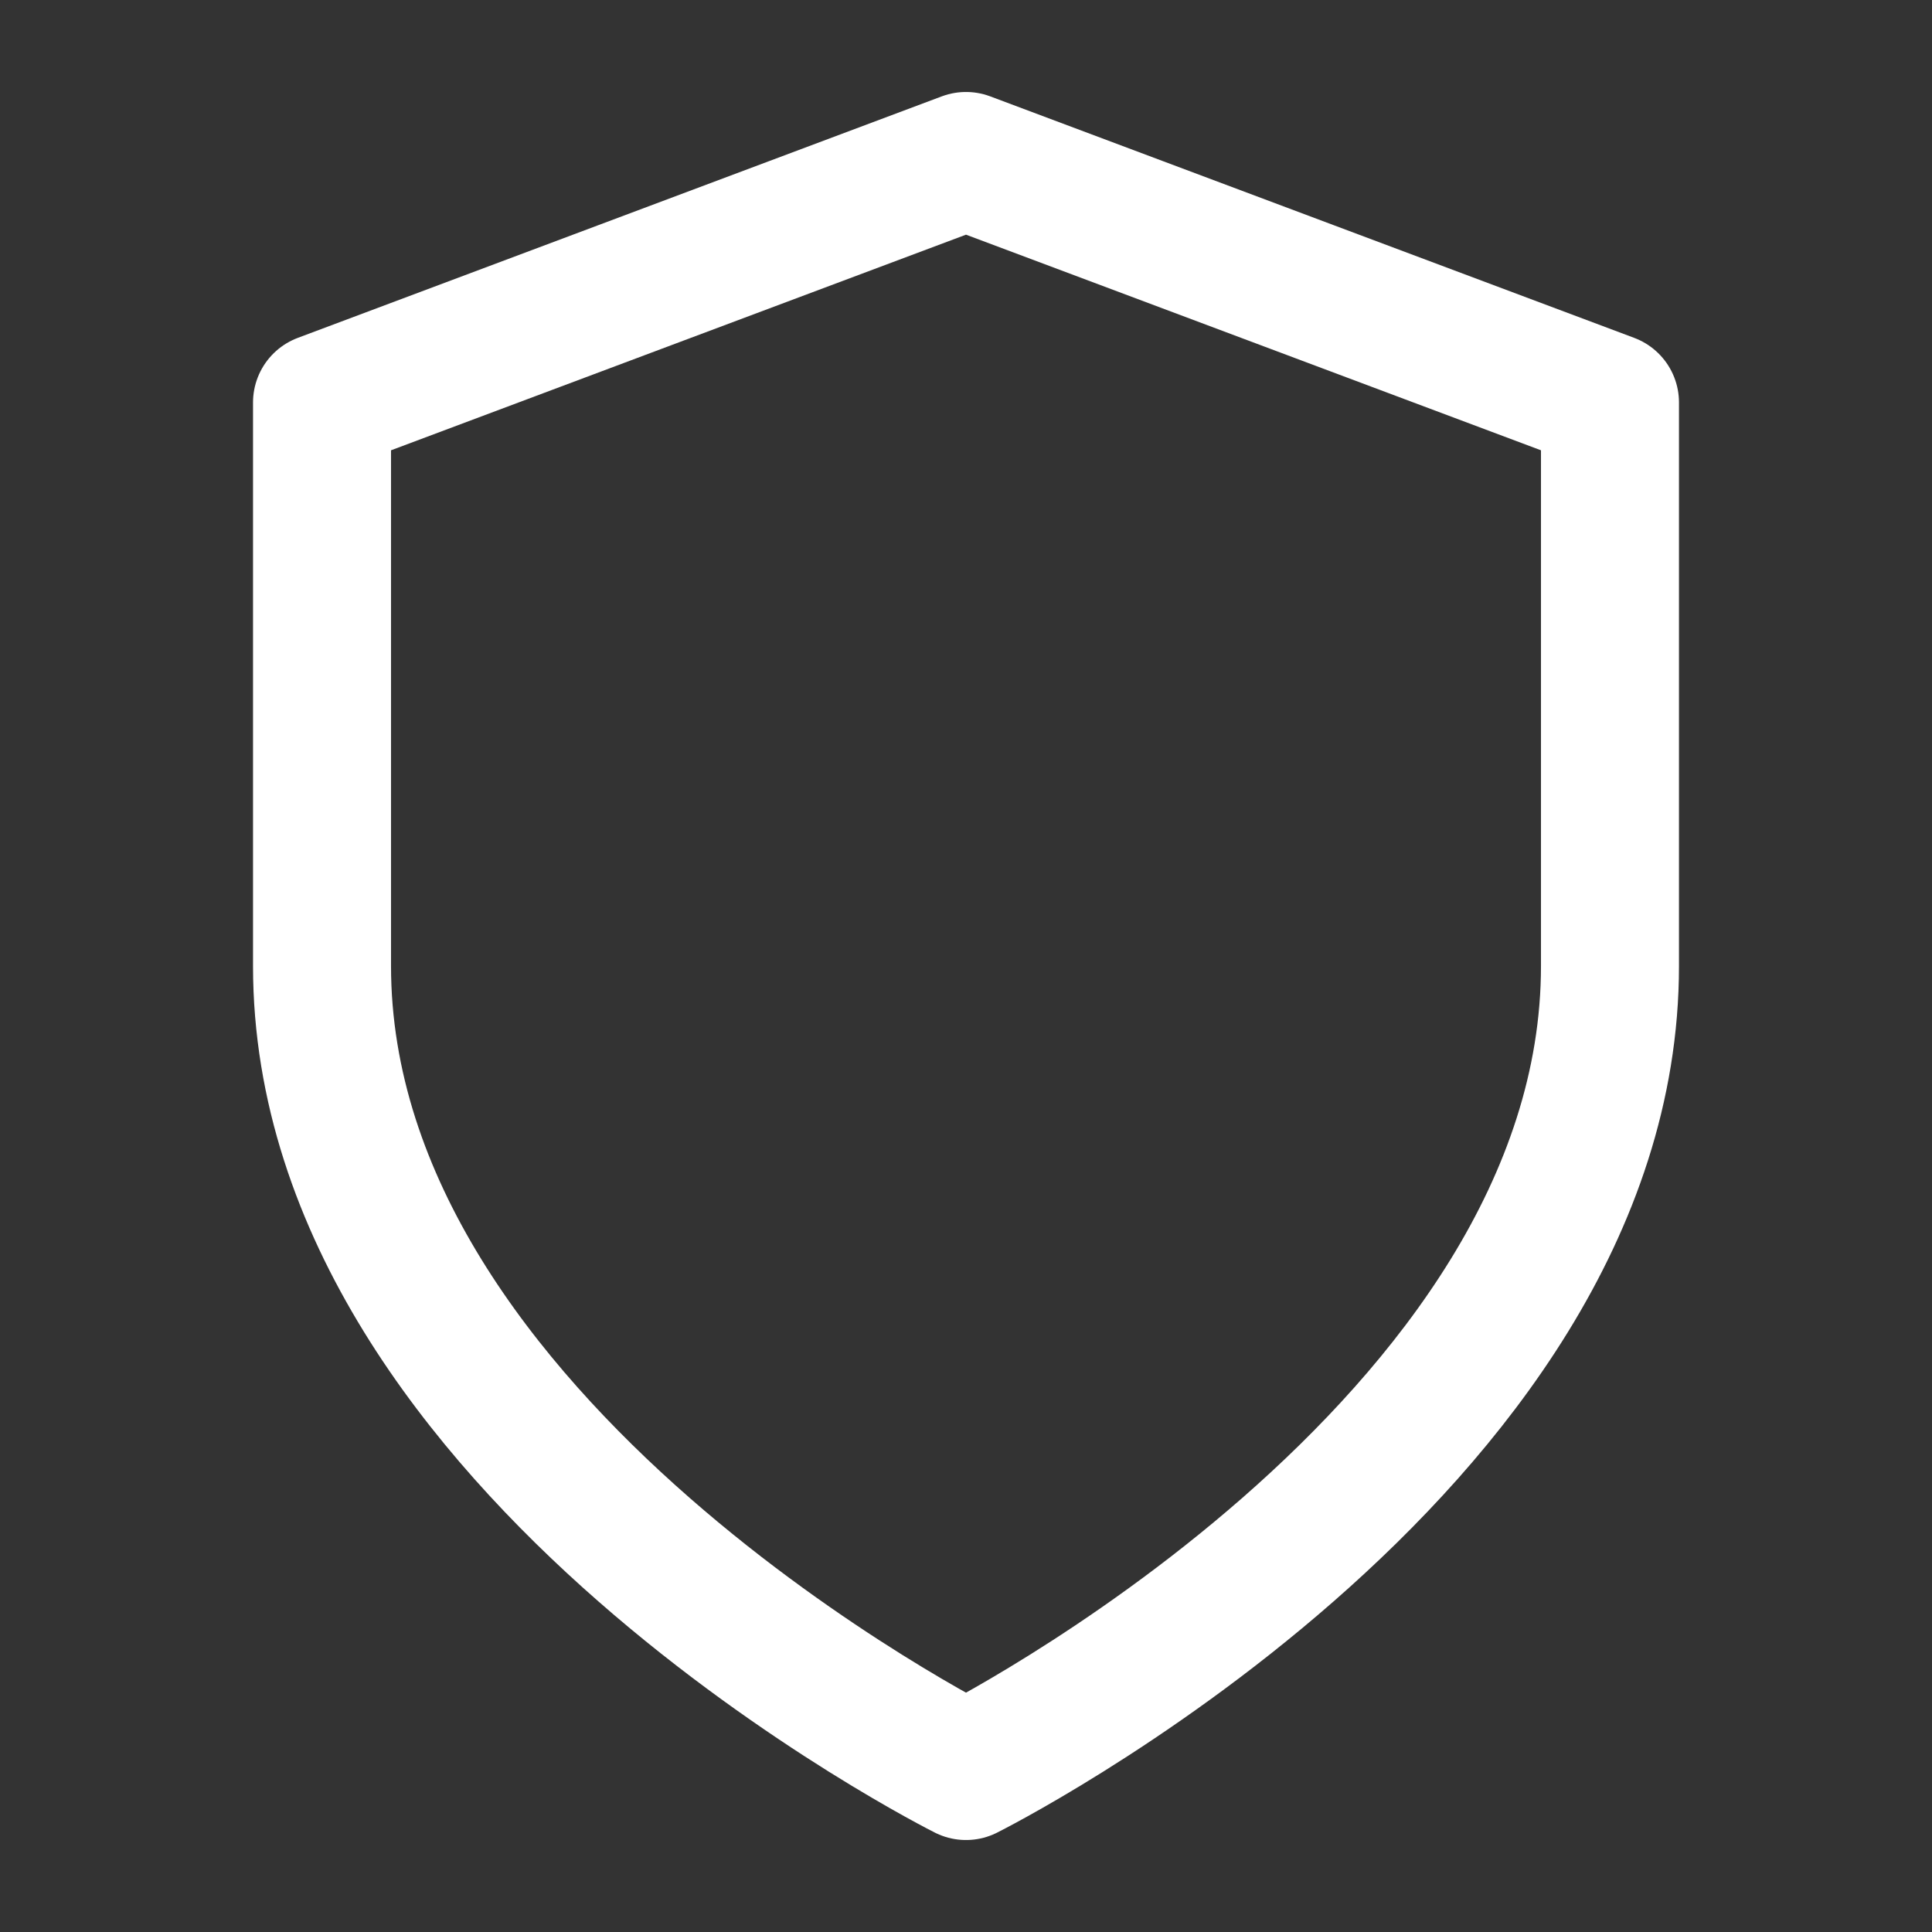
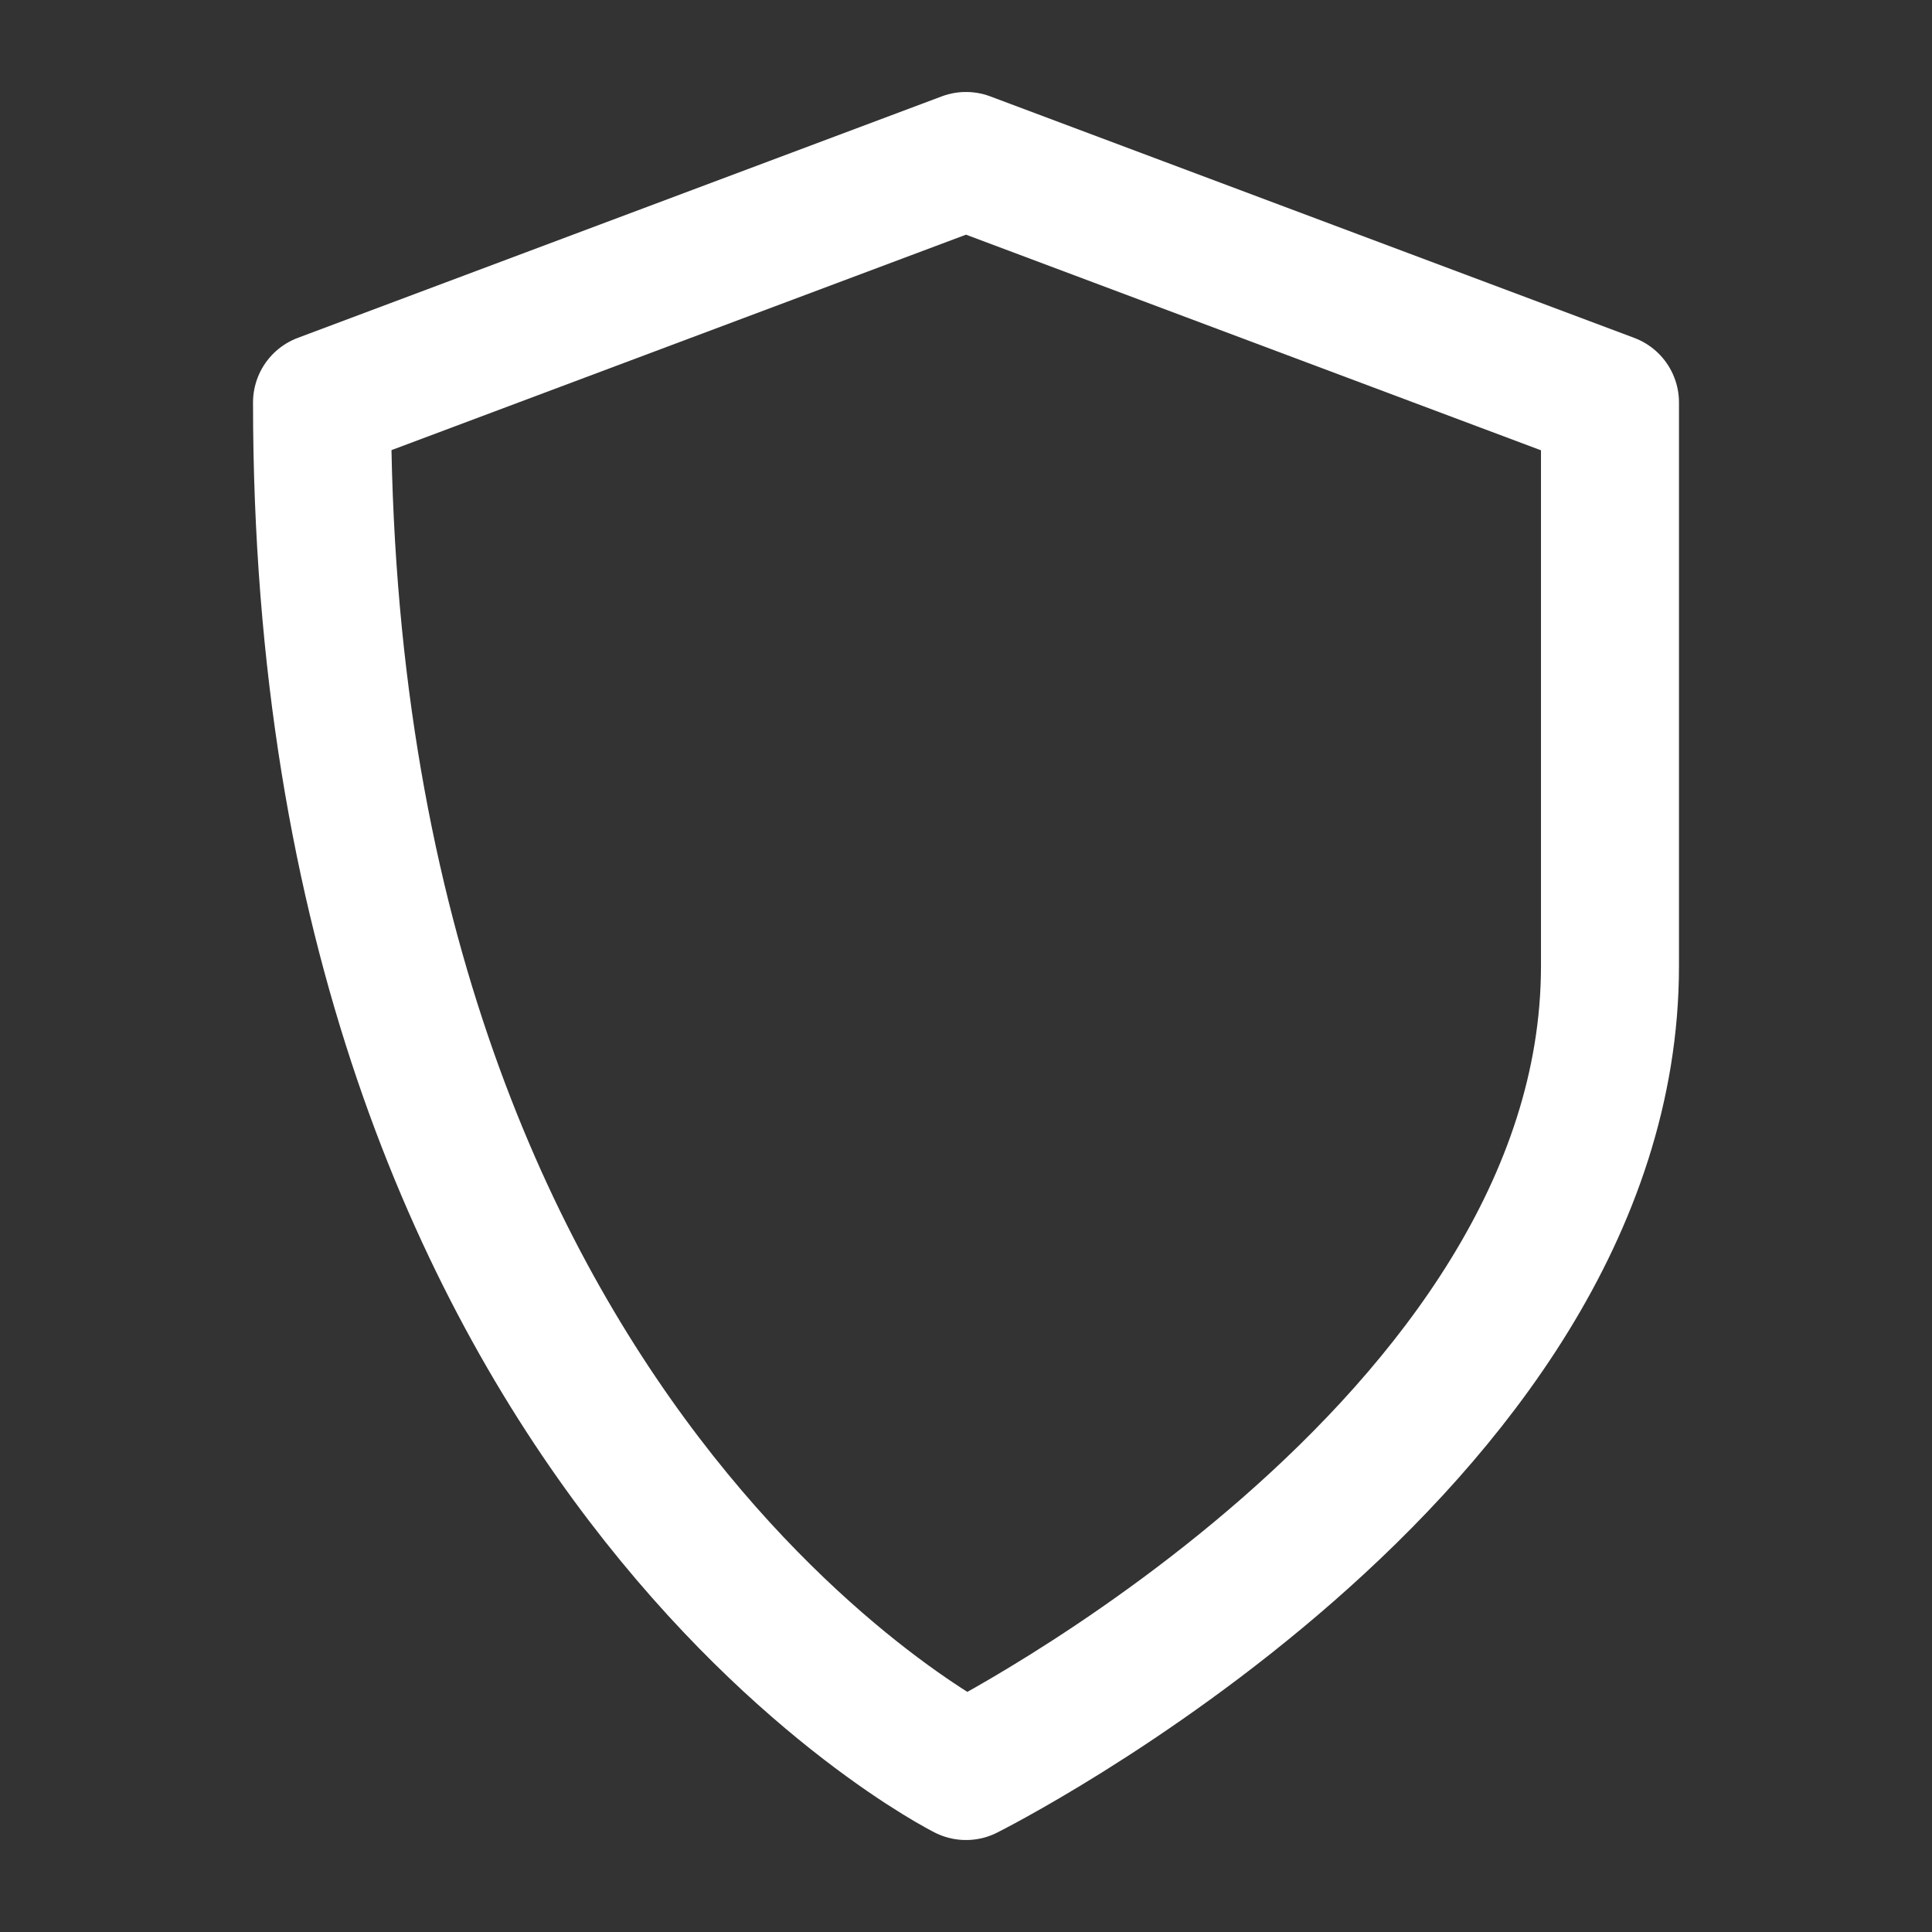
<svg xmlns="http://www.w3.org/2000/svg" width="28" height="28" viewBox="0 0 28 28" fill="none">
  <rect x="0" y="0" width="28" height="28" fill="#333333" stroke="none" />
-   <path d="M14 25.667C14 25.667 23.333 21 23.333 14V5.833L14 2.333L4.667 5.833V14C4.667 21 14 25.667 14 25.667Z" stroke="white" stroke-width="2" stroke-linecap="round" stroke-linejoin="round" />
+   <path d="M14 25.667C14 25.667 23.333 21 23.333 14V5.833L14 2.333L4.667 5.833C4.667 21 14 25.667 14 25.667Z" stroke="white" stroke-width="2" stroke-linecap="round" stroke-linejoin="round" />
</svg>